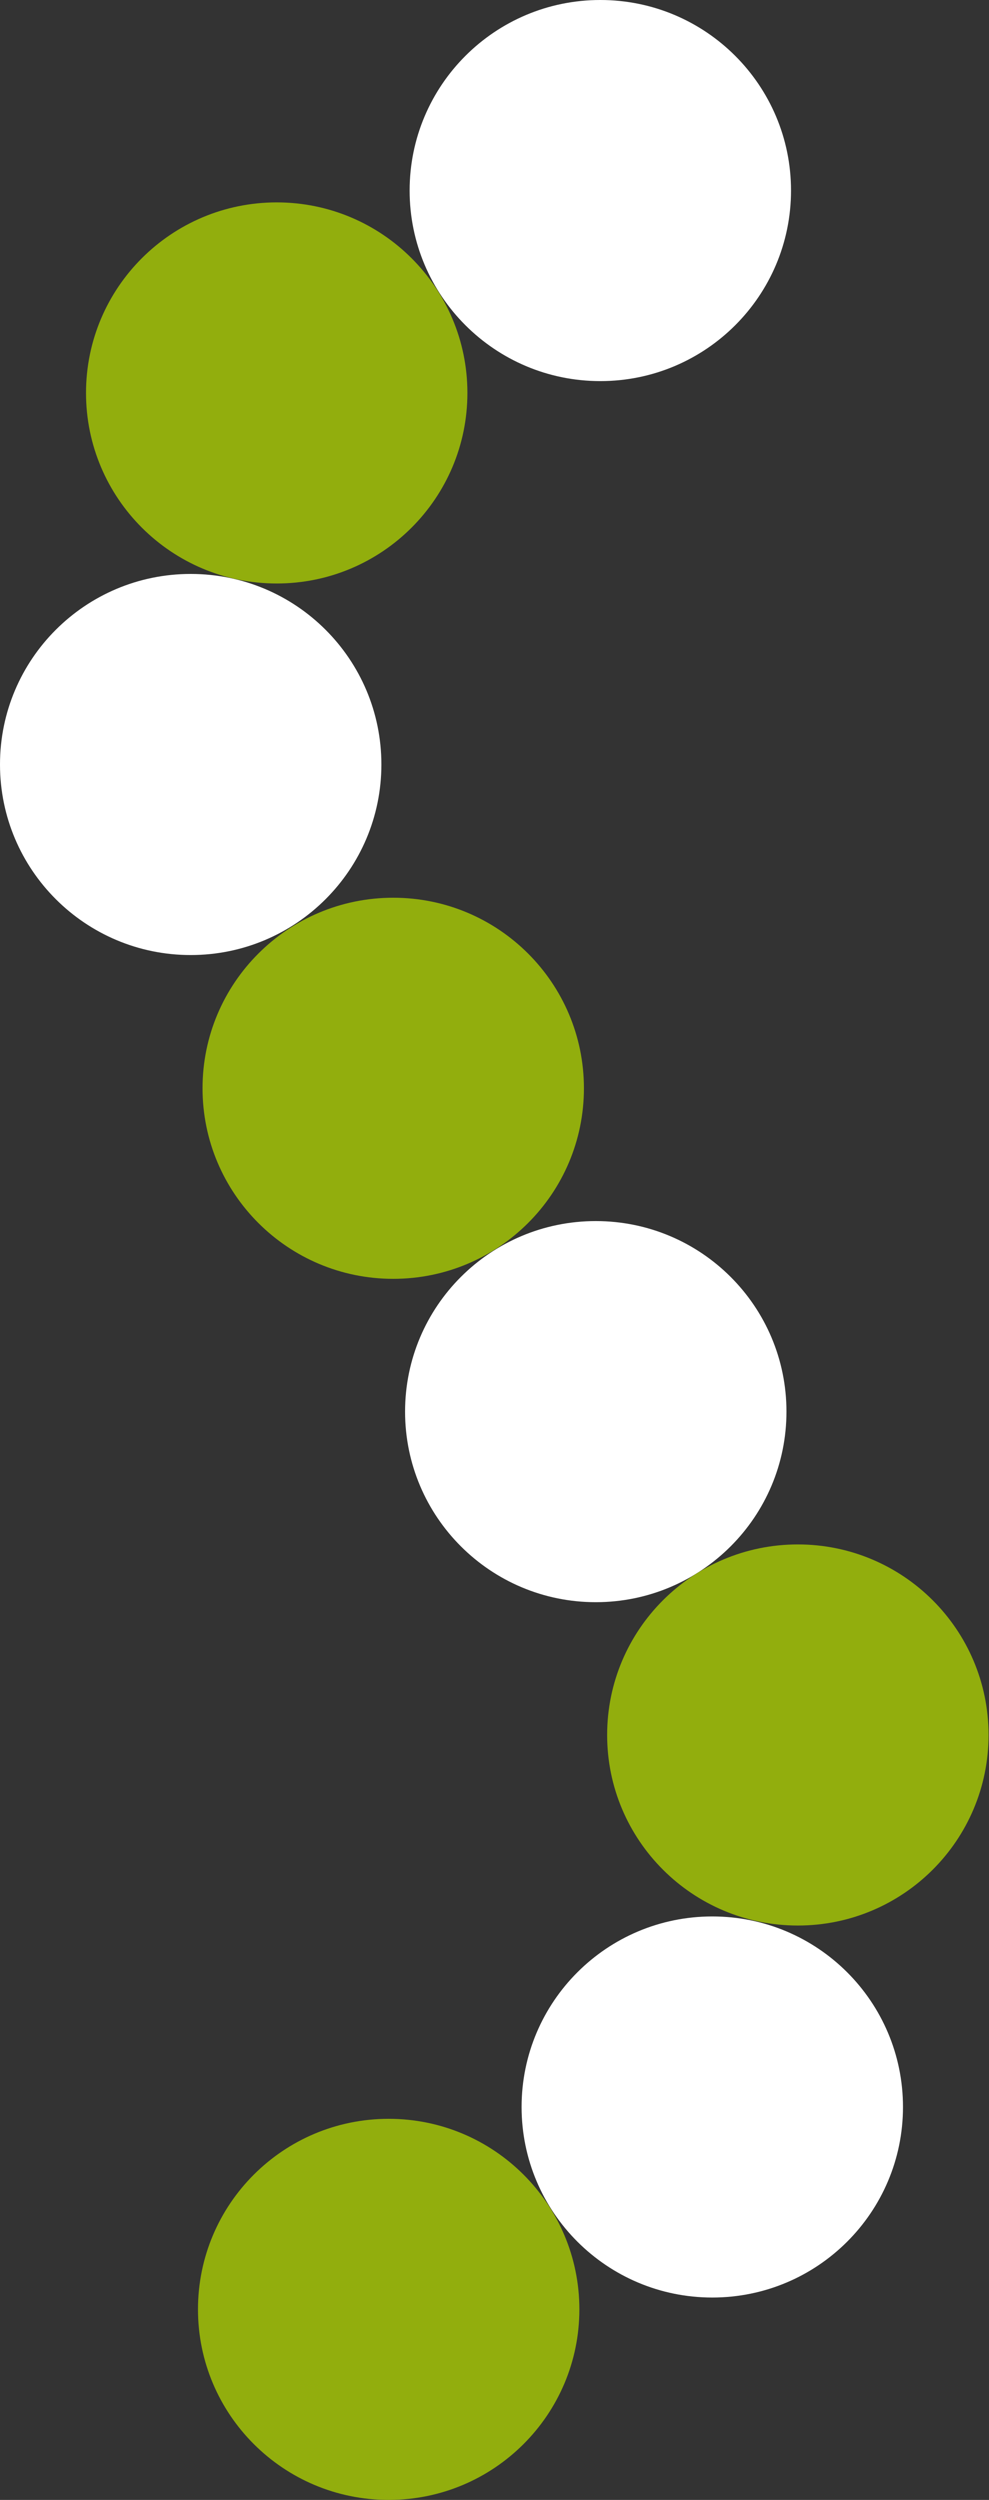
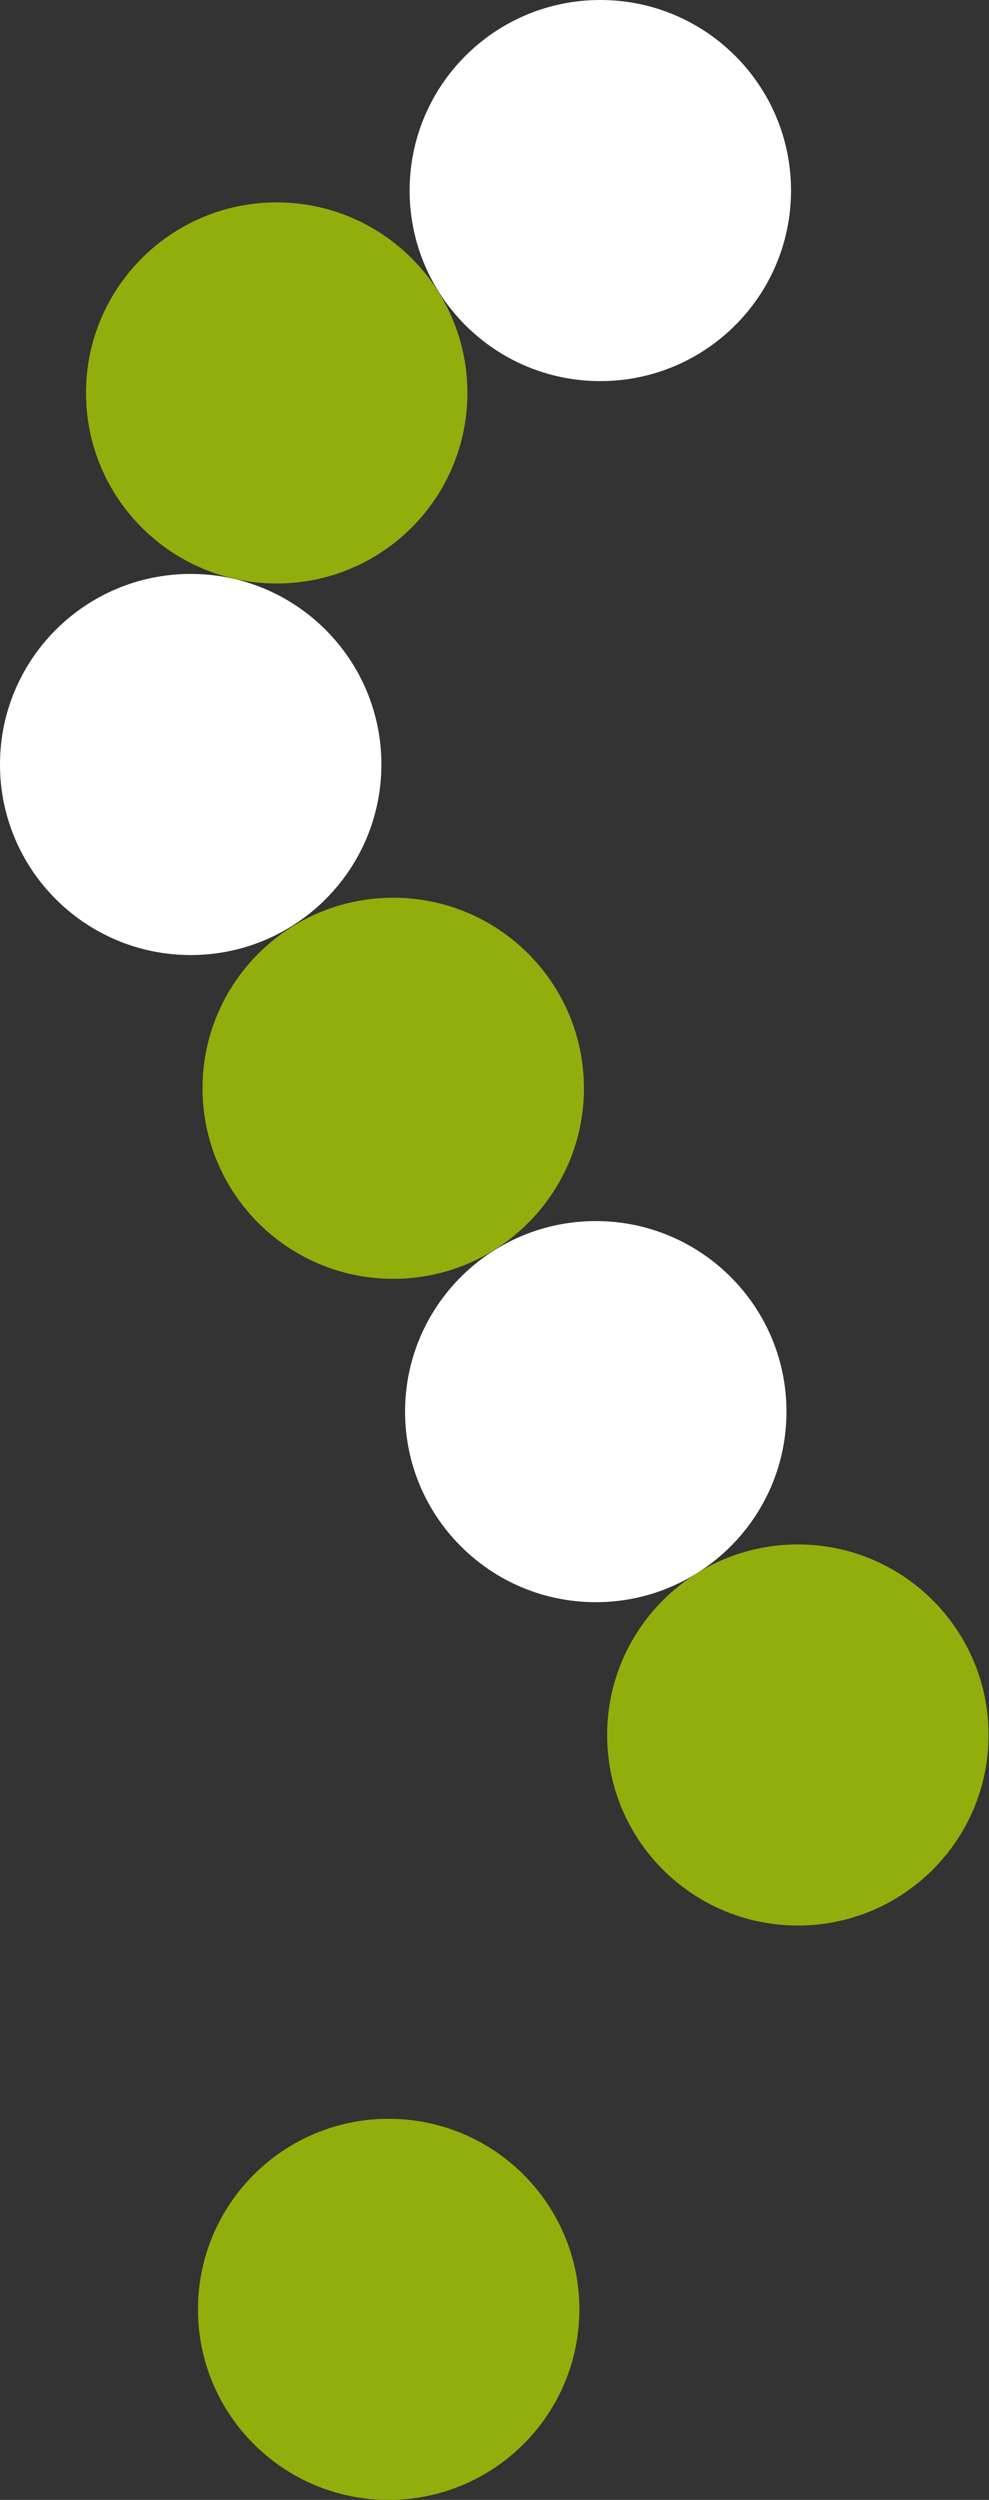
<svg xmlns="http://www.w3.org/2000/svg" width="38" height="96" viewBox="0 0 38 96" fill="none">
  <rect x="0" y="0" width="38" height="96" fill="#333333" stroke="none" />
  <g clip-path="url(#clip0_9224_1485)">
    <path d="M30.218 54.208C30.218 50.167 26.938 46.891 22.891 46.891C18.844 46.891 15.564 50.167 15.564 54.208C15.564 58.25 18.844 61.526 22.891 61.526C26.938 61.526 30.218 58.25 30.218 54.208Z" fill="white" />
    <path d="M37.983 66.625C37.983 62.584 34.702 59.308 30.655 59.308C26.609 59.308 23.328 62.584 23.328 66.625C23.328 70.667 26.609 73.943 30.655 73.943C34.702 73.943 37.983 70.667 37.983 66.625Z" fill="#92AE0D" />
-     <path d="M34.695 80.911C34.695 76.87 31.414 73.594 27.368 73.594C23.321 73.594 20.041 76.87 20.041 80.911C20.041 84.952 23.321 88.228 27.368 88.228C31.414 88.228 34.695 84.952 34.695 80.911Z" fill="white" />
    <path d="M22.261 88.683C22.261 84.641 18.981 81.365 14.934 81.365C10.887 81.365 7.607 84.641 7.607 88.683C7.607 92.724 10.887 96 14.934 96C18.981 96 22.261 92.724 22.261 88.683Z" fill="#92AE0D" />
    <path d="M22.436 41.791C22.436 37.75 19.156 34.474 15.109 34.474C11.062 34.474 7.782 37.75 7.782 41.791C7.782 45.833 11.062 49.109 15.109 49.109C19.156 49.109 22.436 45.833 22.436 41.791Z" fill="#92AE0D" />
    <path d="M14.654 29.357C14.654 25.316 11.374 22.04 7.327 22.04C3.28 22.04 -4.3112e-06 25.316 -4.13455e-06 29.357C-3.9579e-06 33.398 3.28 36.675 7.327 36.675C11.374 36.675 14.654 33.398 14.654 29.357Z" fill="white" />
    <path d="M17.959 15.089C17.959 11.048 14.679 7.772 10.632 7.772C6.586 7.772 3.305 11.048 3.305 15.089C3.305 19.13 6.586 22.407 10.632 22.407C14.679 22.407 17.959 19.13 17.959 15.089Z" fill="#92AE0D" />
    <path d="M30.393 7.317C30.393 3.276 27.113 -0 23.066 -0C19.019 -0 15.739 3.276 15.739 7.317C15.739 11.359 19.019 14.635 23.066 14.635C27.113 14.635 30.393 11.359 30.393 7.317Z" fill="white" />
  </g>
  <defs>
    <clipPath id="clip0_9224_1485">
      <rect width="96" height="38" fill="white" transform="translate(0 96) rotate(-90)" />
    </clipPath>
  </defs>
</svg>